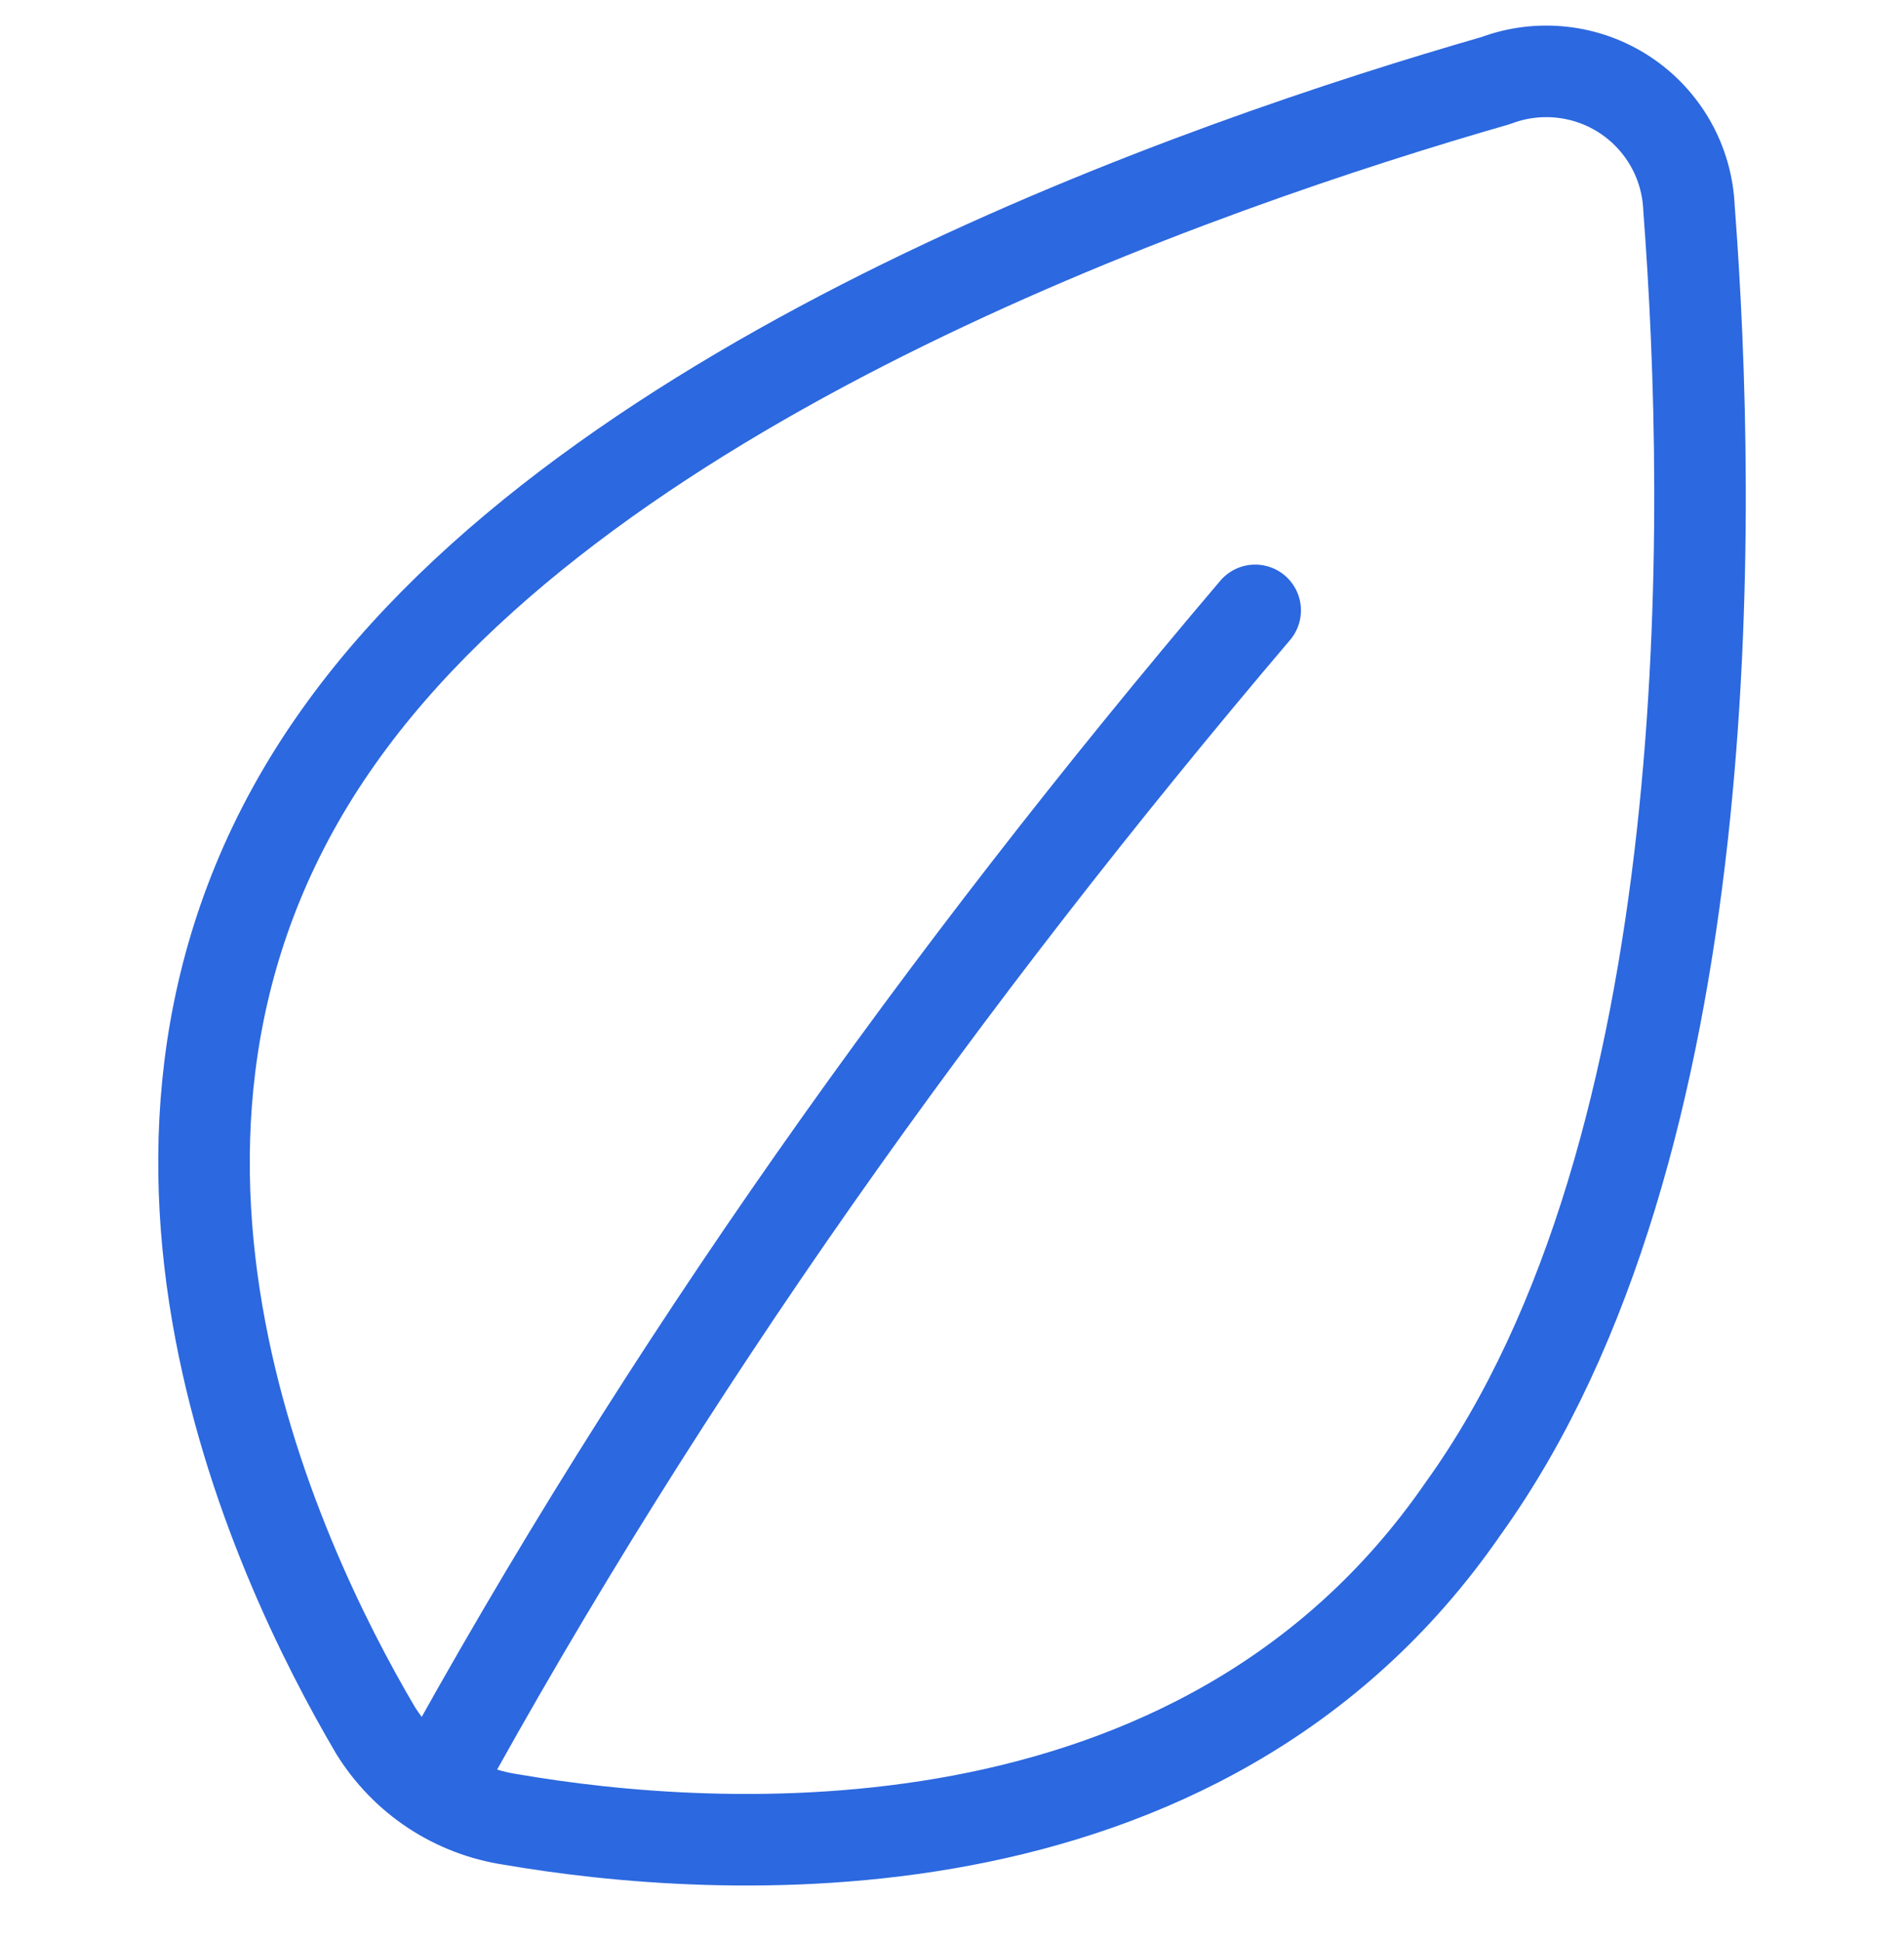
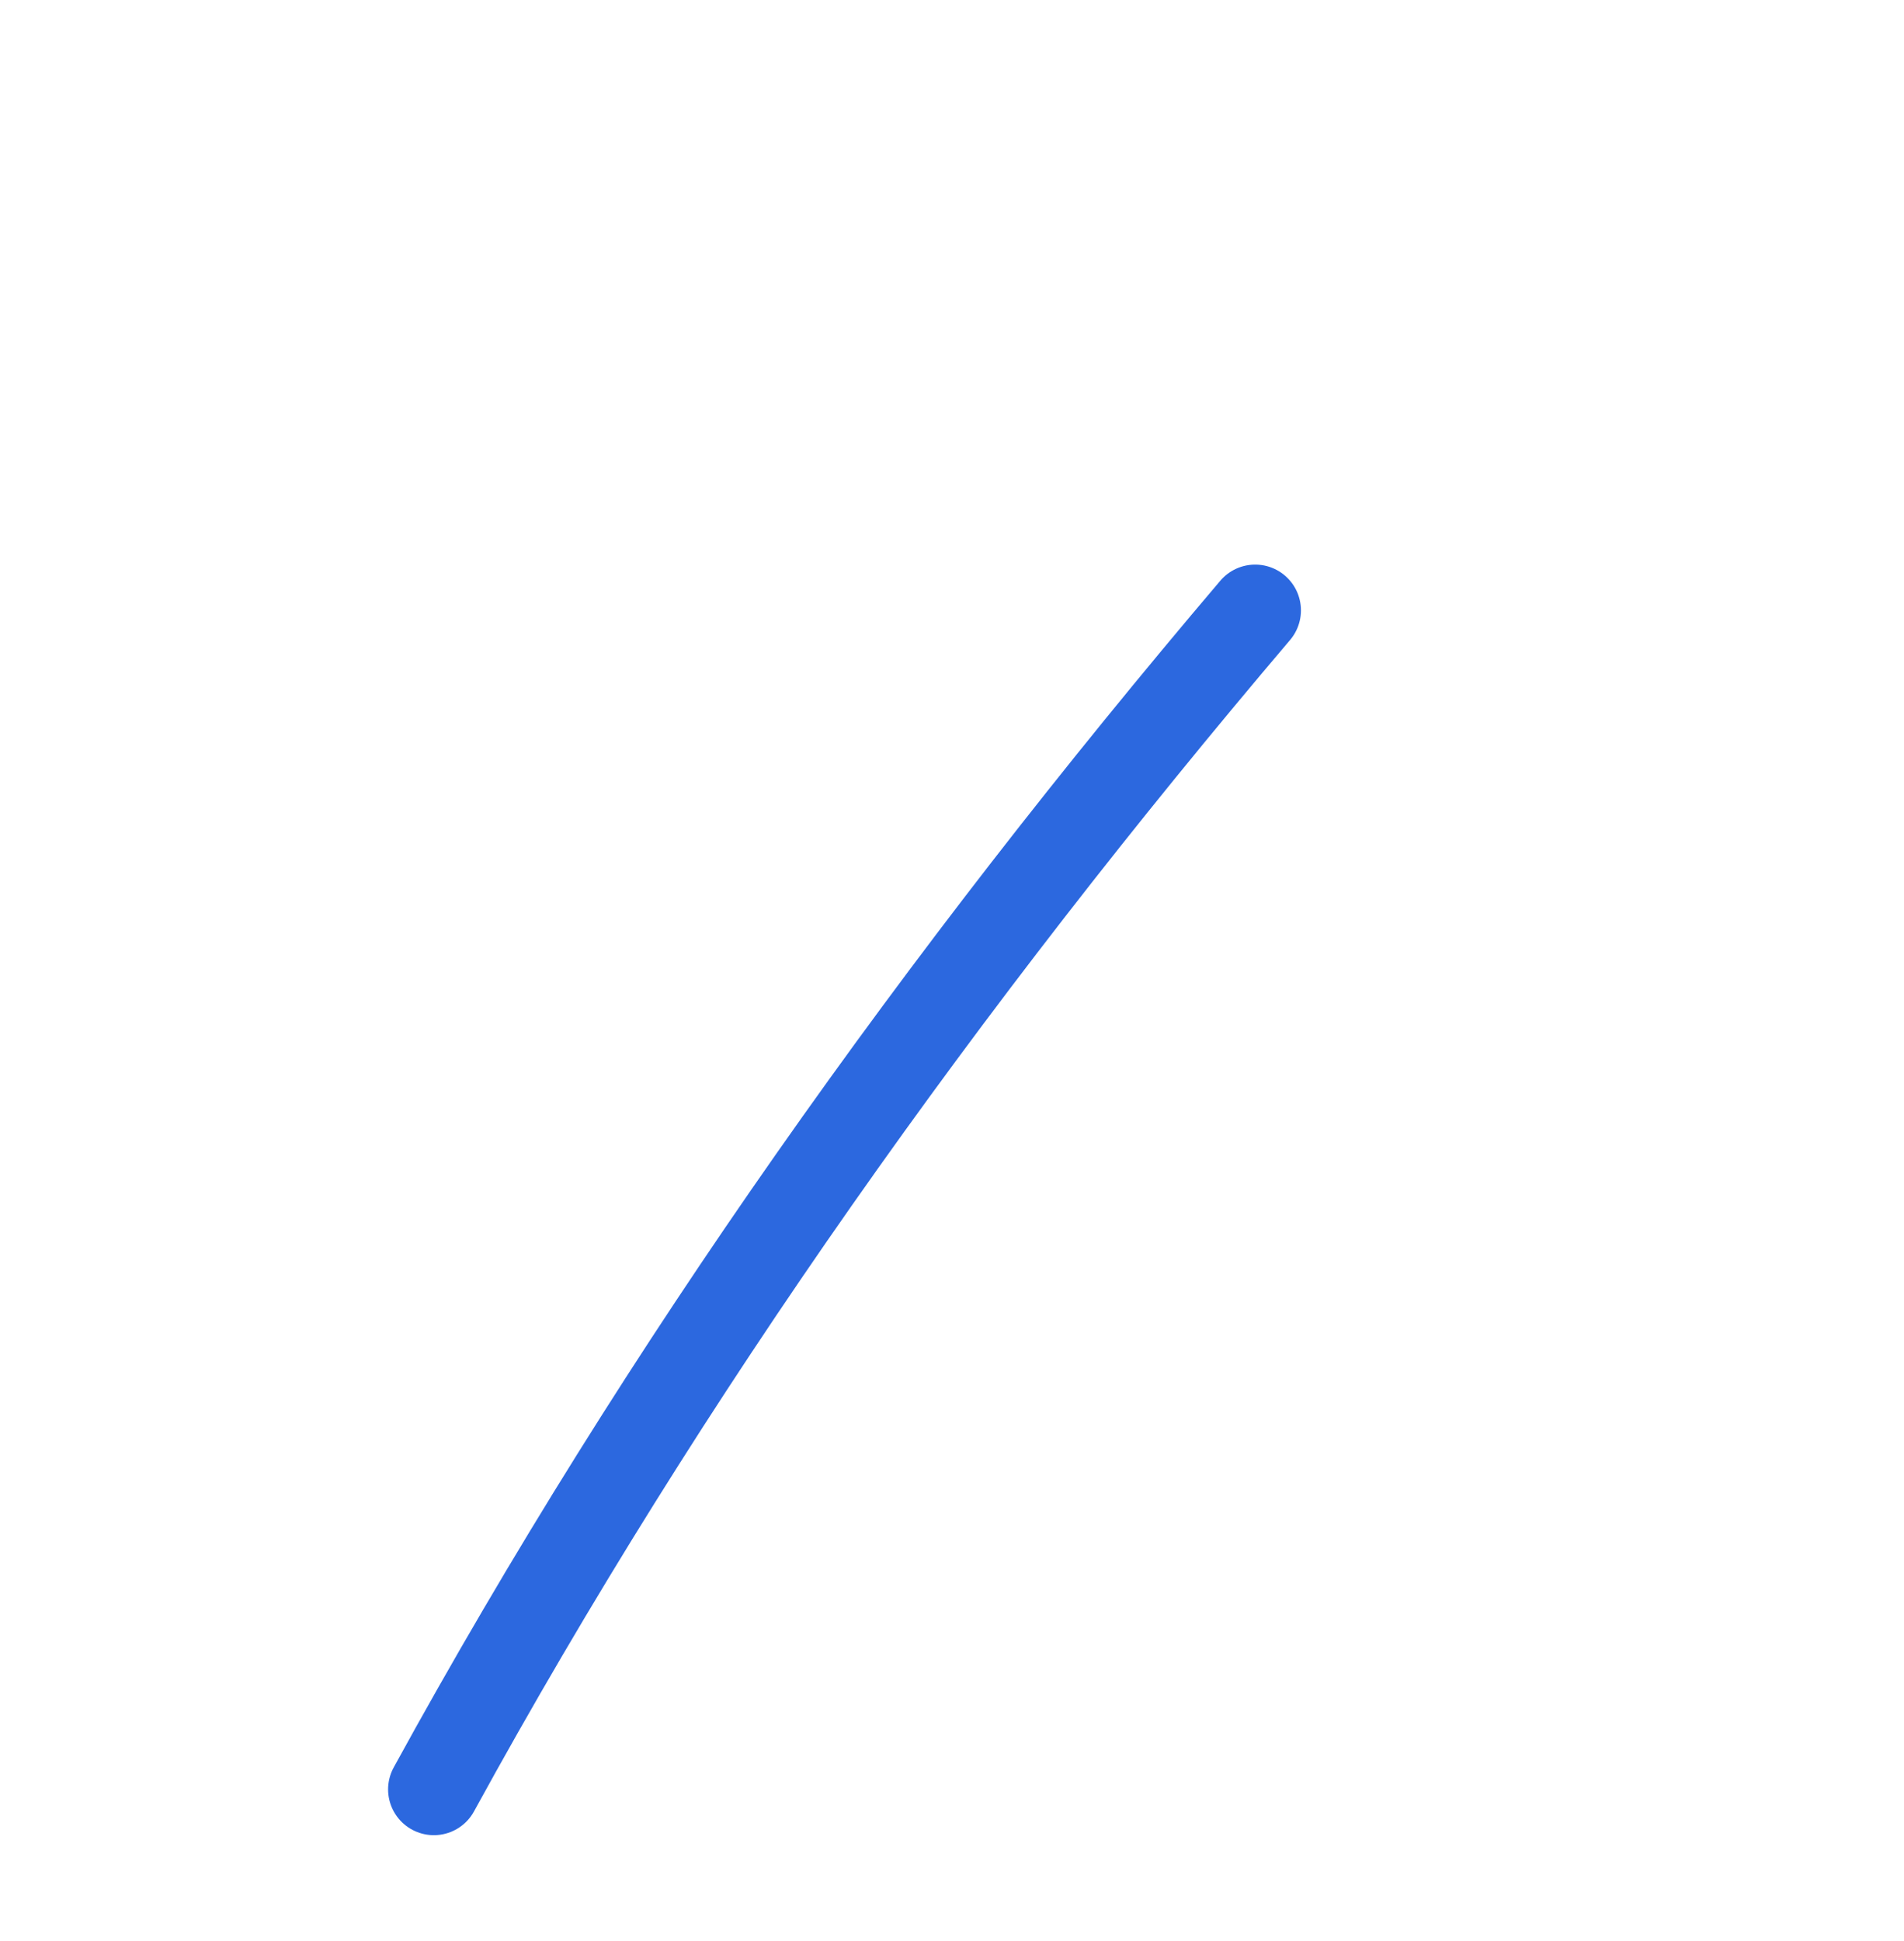
<svg xmlns="http://www.w3.org/2000/svg" width="52" height="53" viewBox="0 0 52 53" fill="none">
  <g clip-path="url(#clip0_243_5932)">
-     <path d="M9.246 20.117C1.817 30.578 7.5 42.56 10.248 47.234C10.652 47.888 11.193 48.446 11.834 48.869C12.476 49.291 13.202 49.569 13.963 49.682C19.348 50.609 32.757 51.648 39.963 41.187C47.057 31.32 46.76 13.959 46.128 5.686C46.103 5.07 45.932 4.468 45.629 3.931C45.326 3.394 44.899 2.936 44.384 2.595C43.869 2.255 43.281 2.041 42.667 1.973C42.053 1.904 41.432 1.981 40.854 2.199C32.868 4.499 16.228 10.249 9.246 20.117Z" stroke="#2C68DF" stroke-width="2.5" stroke-linecap="round" stroke-linejoin="round" />
    <path d="M34.28 16.666C25.772 26.68 18.16 37.339 11.849 48.859" stroke="#2C68DF" stroke-width="2.5" stroke-linecap="round" stroke-linejoin="round" />
  </g>
  <defs>
    <clipPath id="clip0_243_5932">
      <rect width="52" height="52" fill="white" transform="translate(0 0.091)" />
    </clipPath>
  </defs>
</svg>